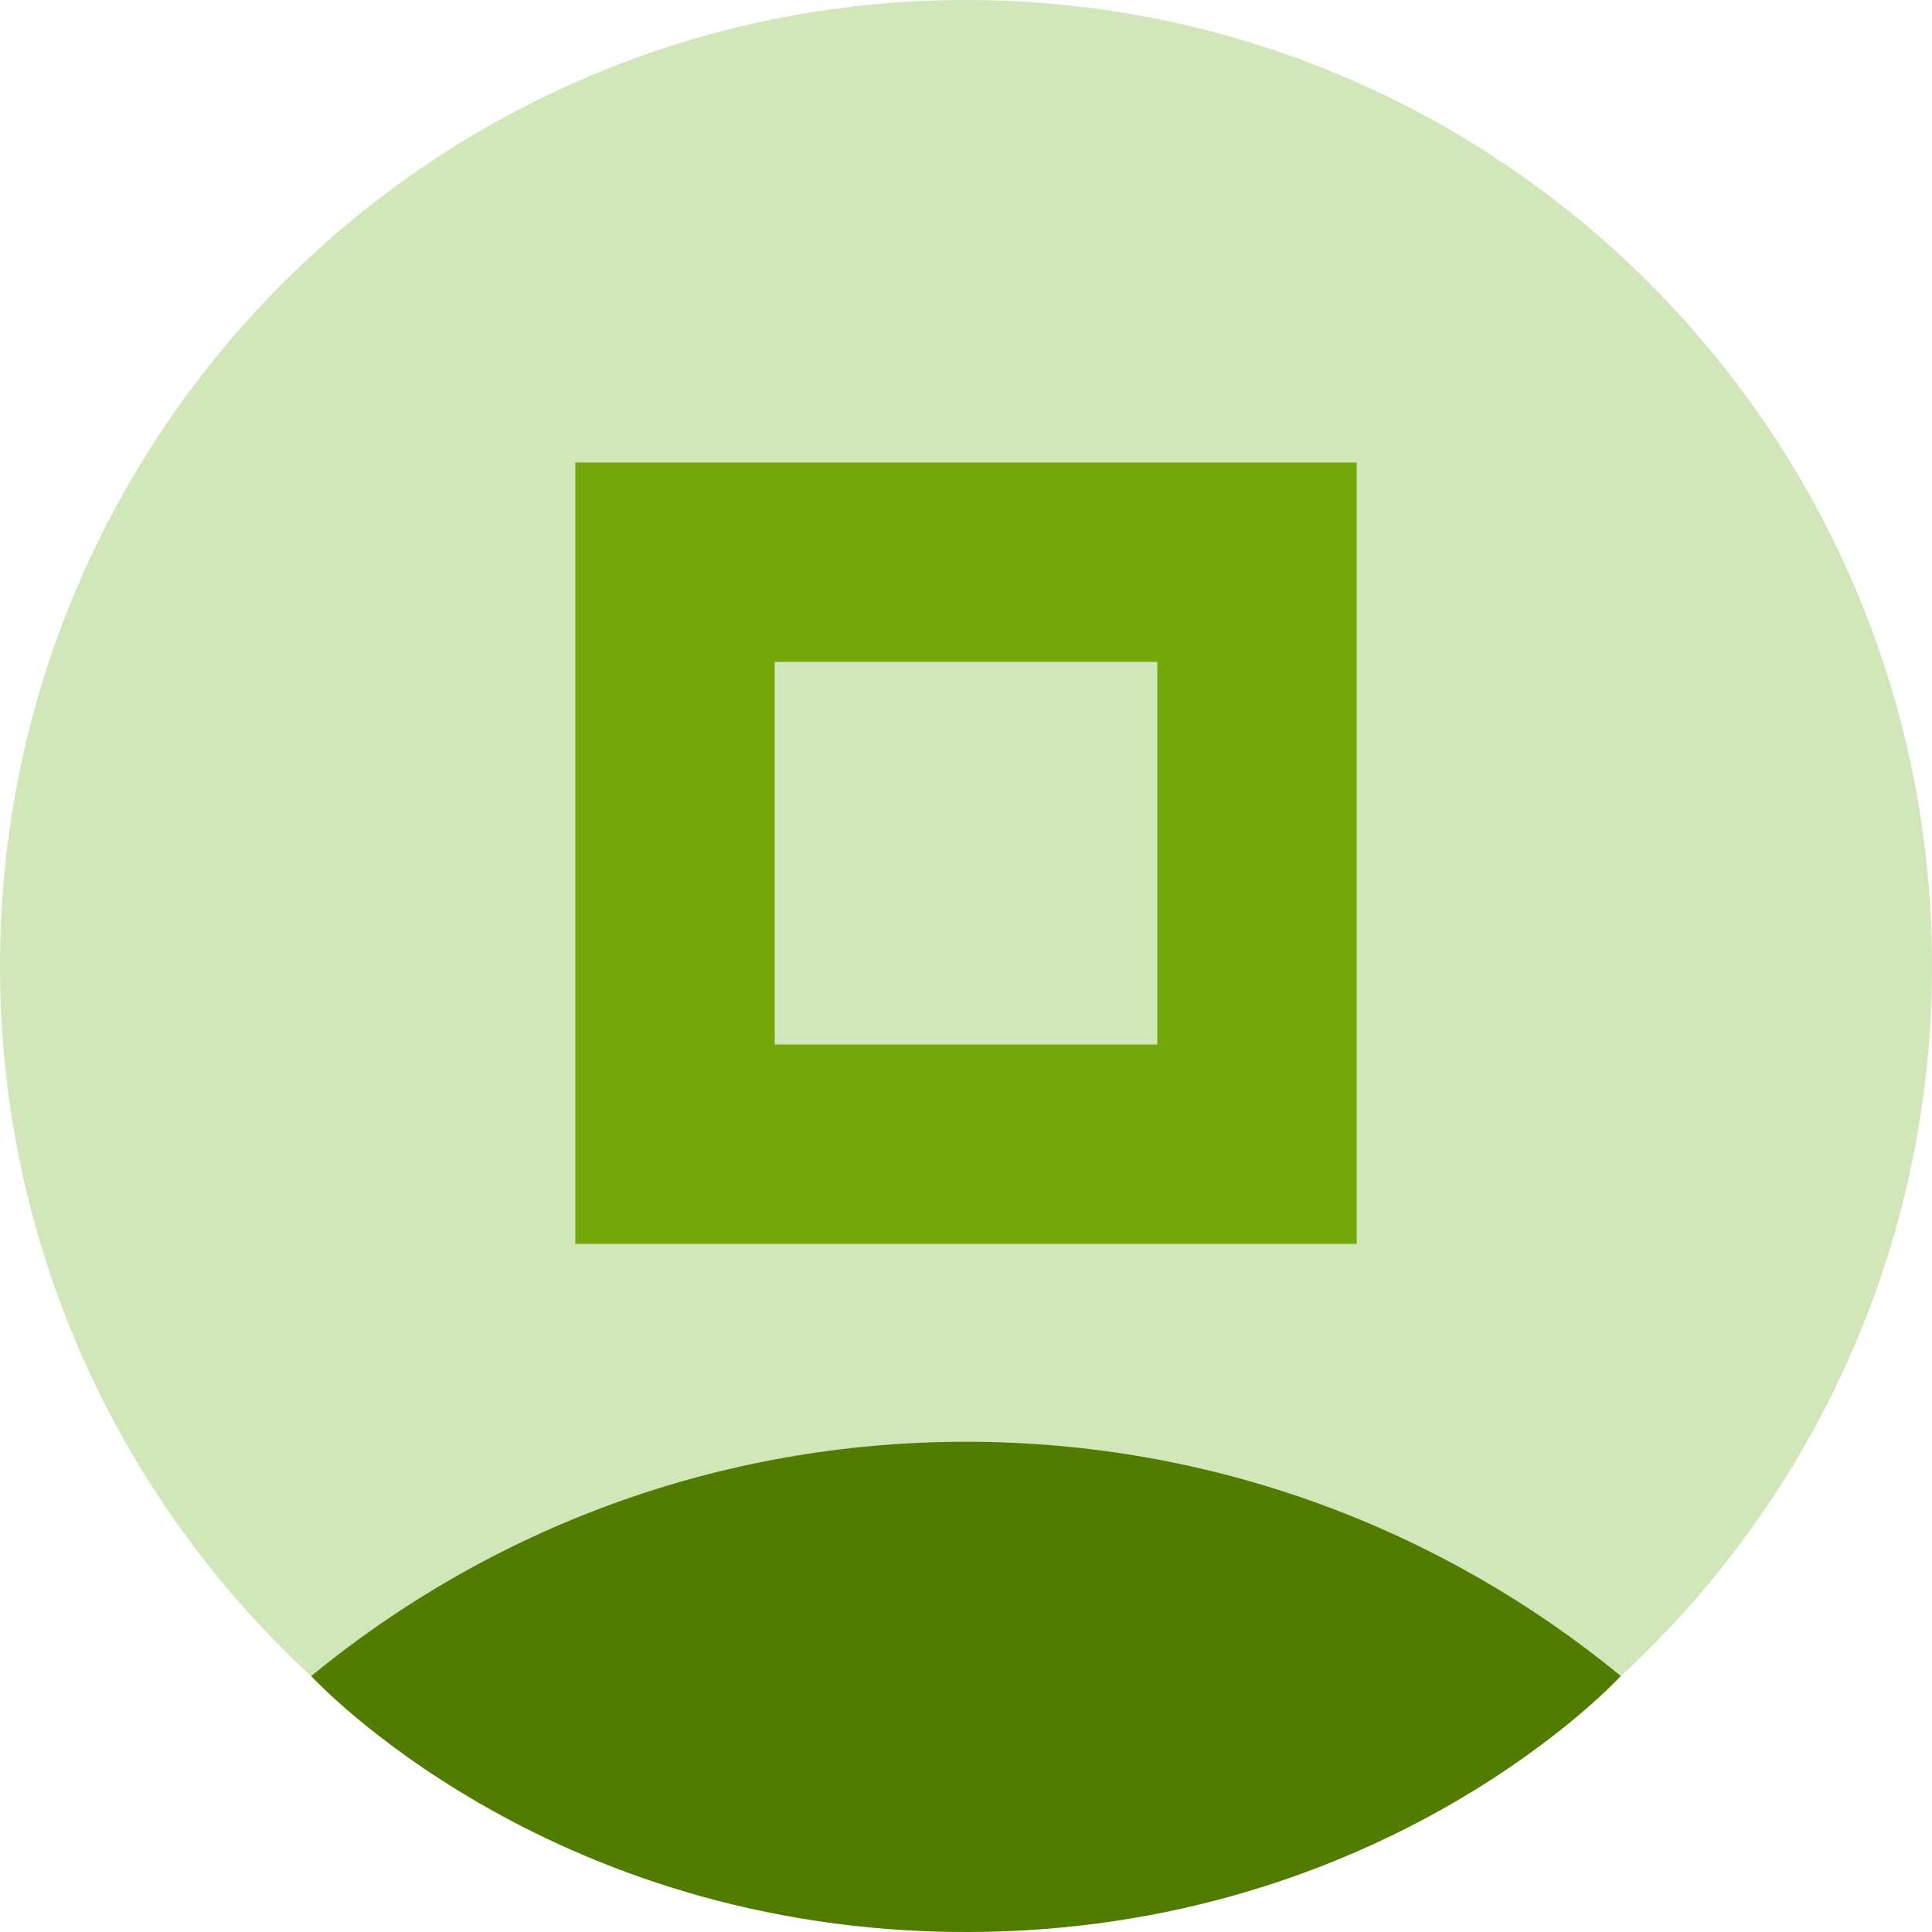
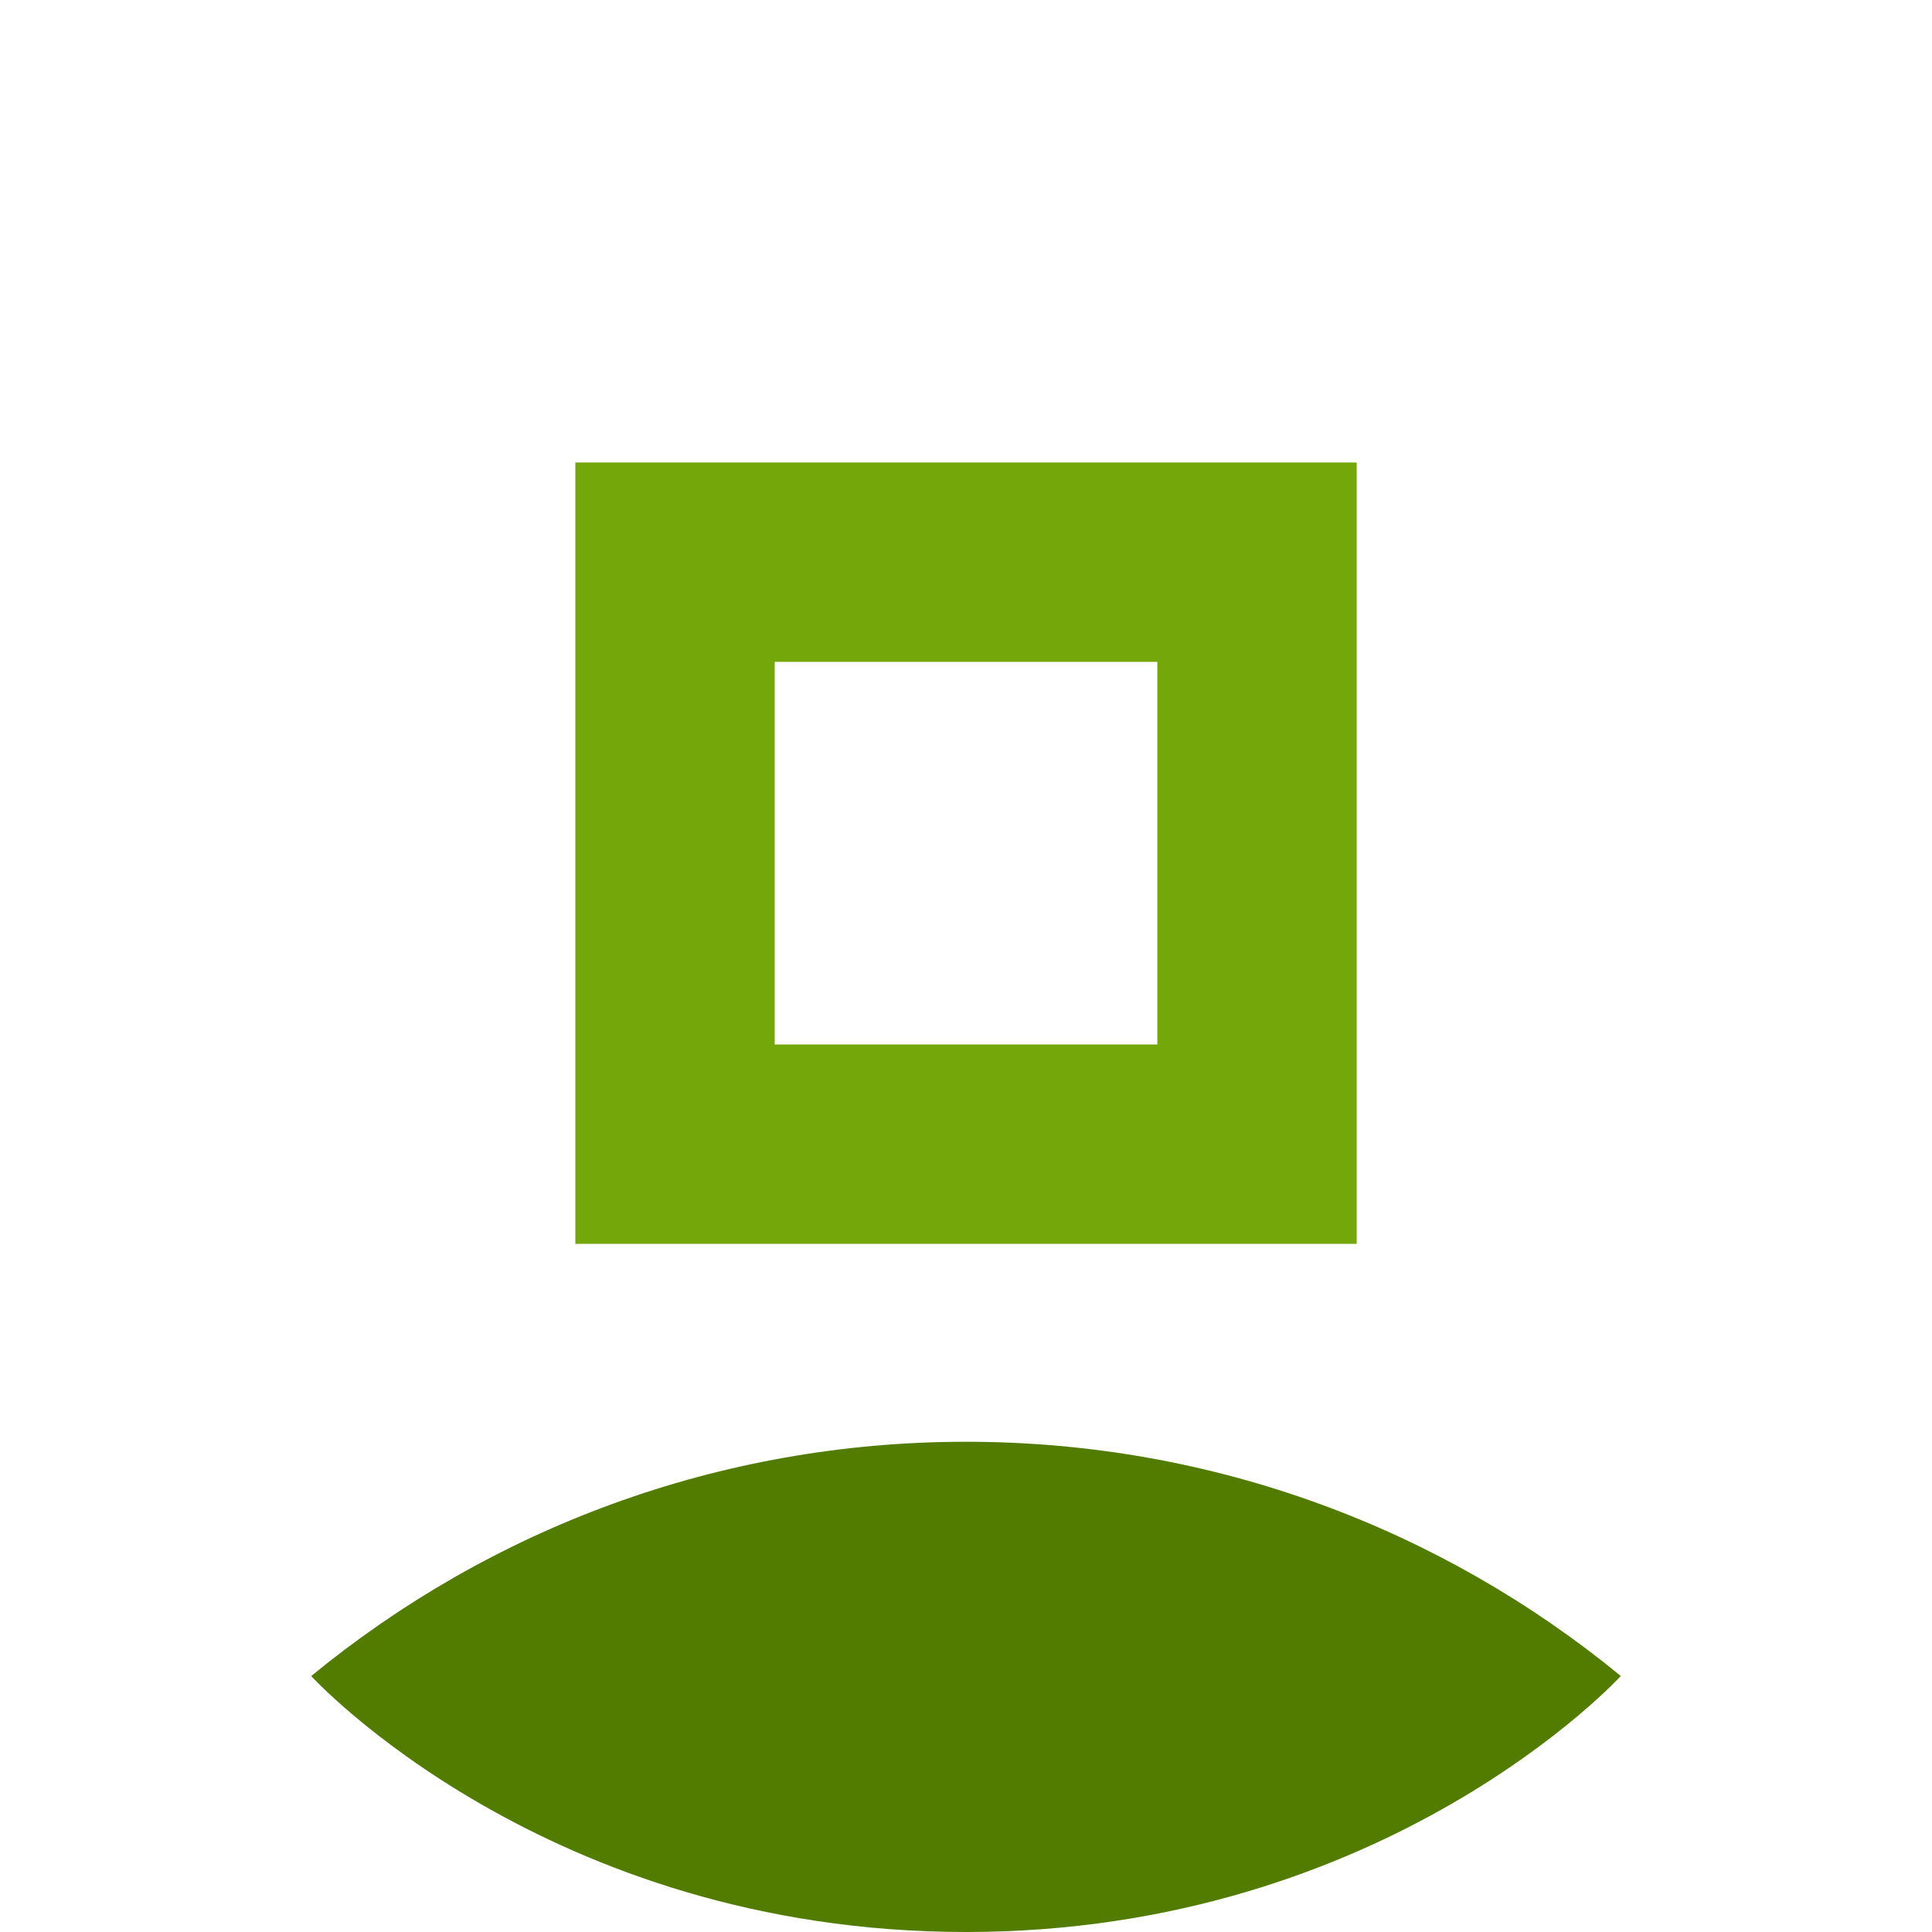
<svg xmlns="http://www.w3.org/2000/svg" width="427" height="427" viewBox="0 0 427 427" fill="none">
-   <path d="M213.5 427C331.413 427 427 331.413 427 213.5C427 95.587 331.413 0 213.5 0C95.587 0 0 95.587 0 213.5C0 331.413 95.587 427 213.5 427Z" fill="#D1E7B9" />
  <path d="M358.222 370.421C318.847 338.071 268.445 318.65 213.508 318.65C158.565 318.65 108.159 338.075 68.782 370.431C68.782 370.431 120.469 427 213.508 427C306.547 427 358.222 370.421 358.222 370.421Z" fill="#517C00" />
  <path d="M299.85 102.216V274.908H127.158V102.216H299.85ZM171.221 230.844H255.786V146.28H171.221V230.844Z" fill="#74A80A" />
</svg>